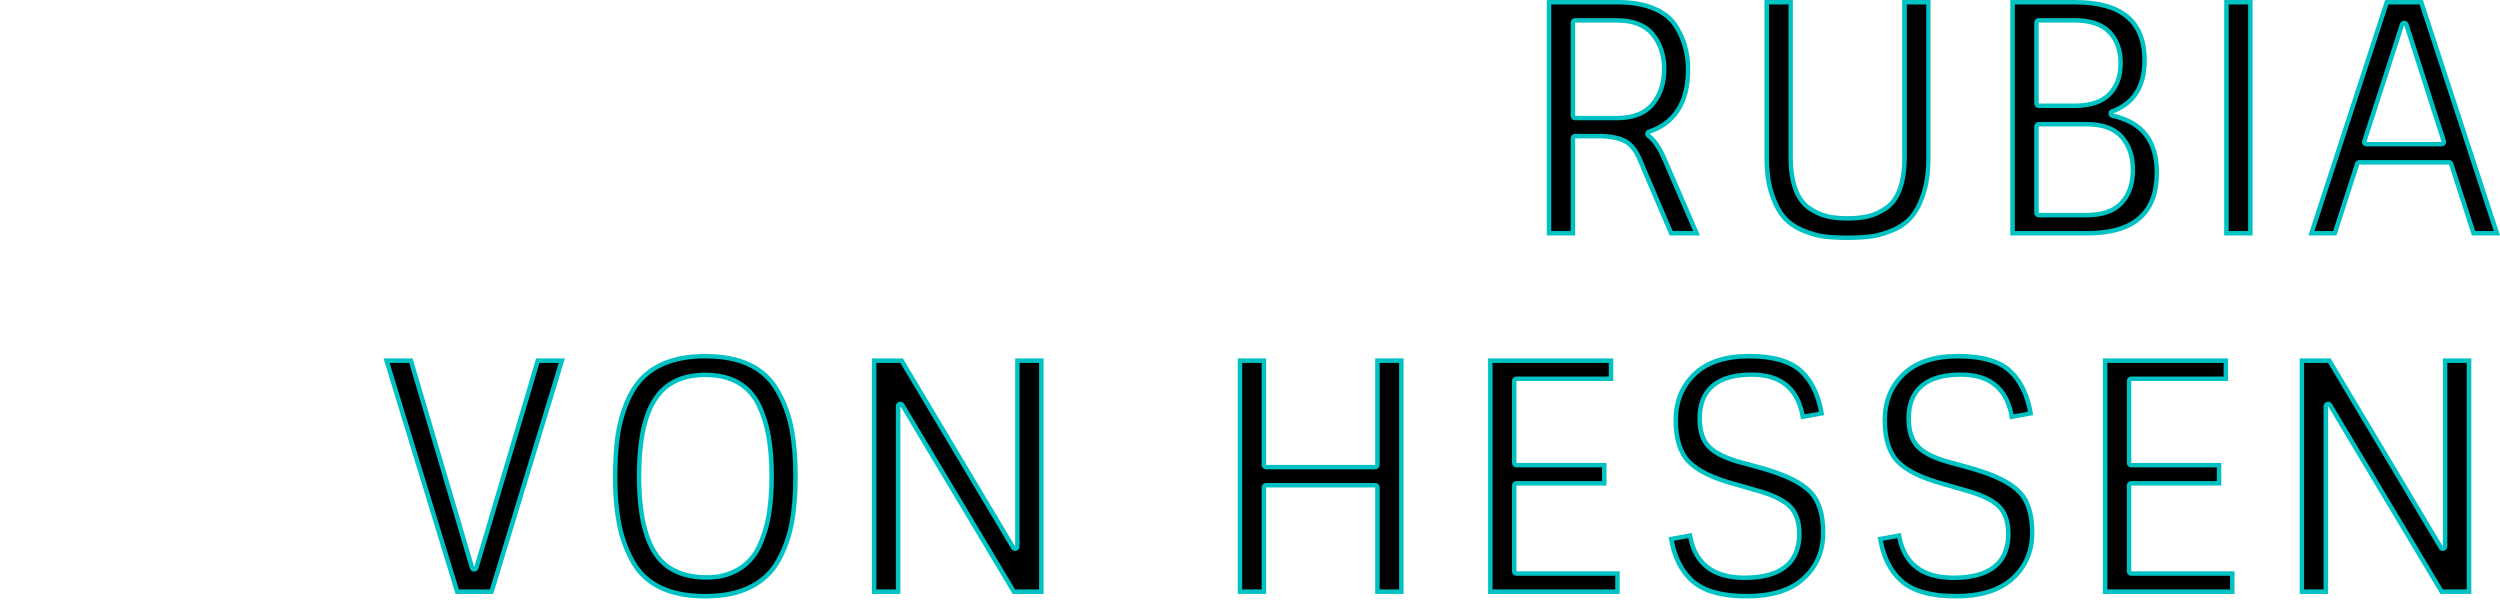
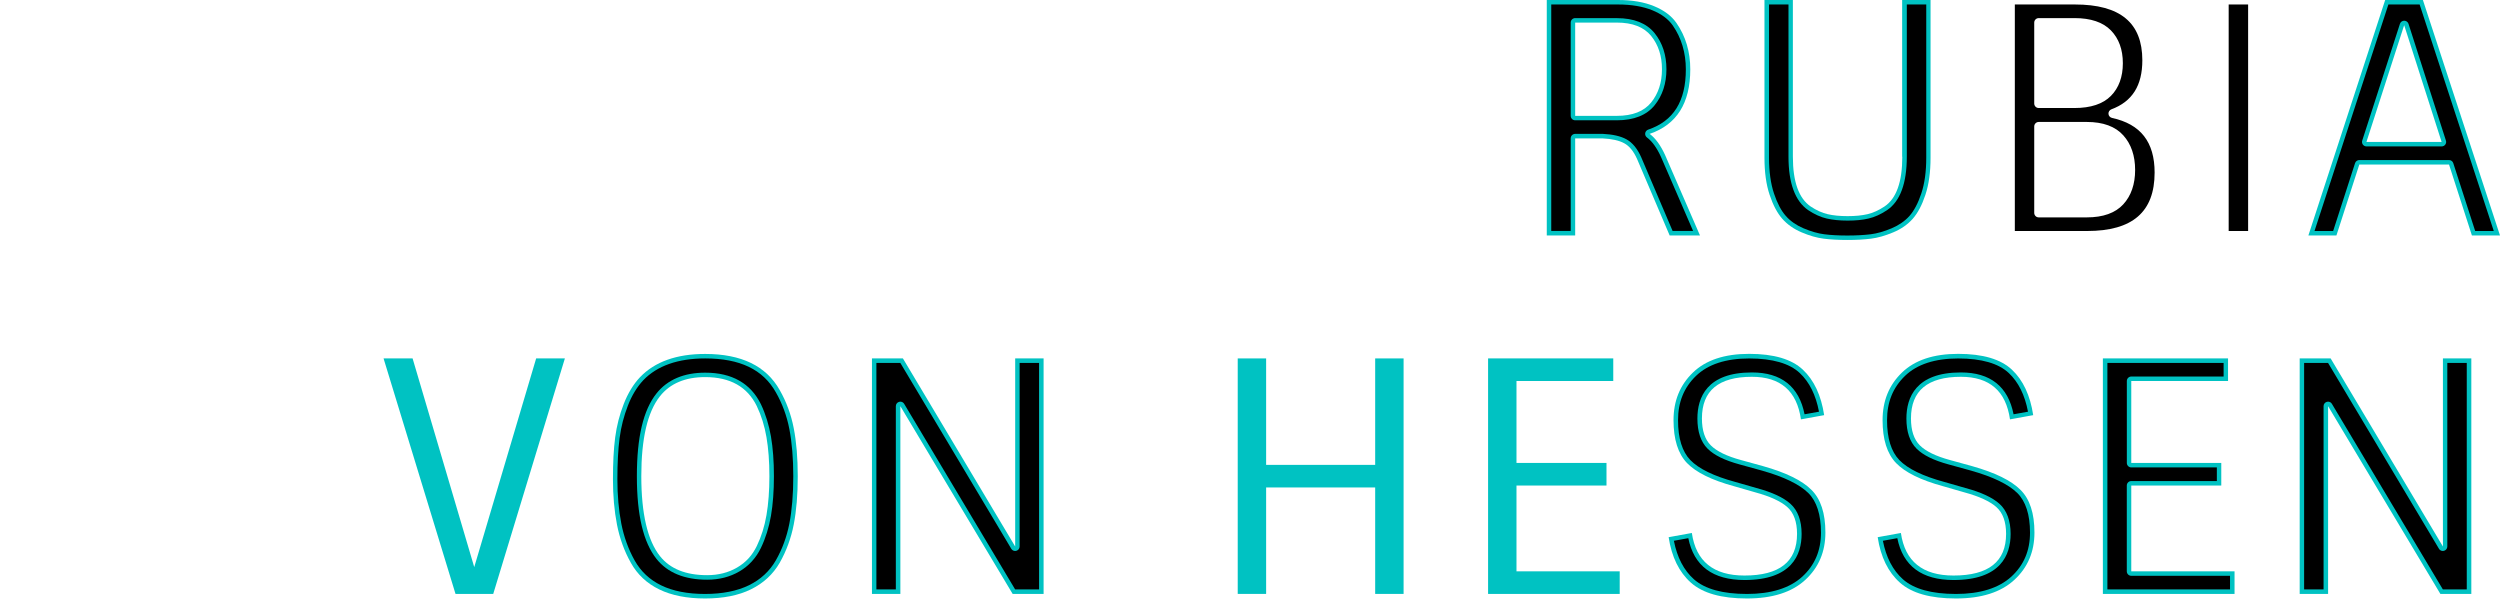
<svg xmlns="http://www.w3.org/2000/svg" version="1.1" id="レイヤー_1" x="0px" y="0px" viewBox="0 0 558 134" style="enable-background:new 0 0 558 134;" xml:space="preserve" wdth="558" height="134">
  <style type="text/css">
	.st0{fill:#00C2C2;}
</style>
  <g>
    <path class="st0" d="M345.24,52.56h6.34V30.89h6.12c2.06,0.1,3.67,0.46,4.82,1.08c1.15,0.62,2.11,1.8,2.88,3.53l7.27,17.06h6.77   l-7.78-17.93c-1.01-2.21-2.16-3.79-3.46-4.75c6.05-2.06,9.07-6.86,9.07-14.4c0-3.94-1.03-7.39-3.1-10.37   c-1.1-1.58-2.77-2.83-5-3.74C366.95,0.46,364.27,0,361.15,0h-15.91V52.56z M351.58,5.04h9.29c3.5,0,6.06,1,7.67,2.99   c1.61,1.99,2.41,4.46,2.41,7.42s-0.8,5.42-2.41,7.42c-1.61,1.99-4.16,2.99-7.67,2.99h-9.29V5.04z" />
    <path class="st0" d="M424.59,34.99c0,5.62-1.32,9.31-3.96,11.09c-1.3,0.86-2.57,1.44-3.82,1.73c-1.25,0.29-2.72,0.43-4.43,0.43   c-1.7,0-3.18-0.14-4.43-0.43c-1.25-0.29-2.52-0.86-3.82-1.73c-2.64-1.82-3.96-5.52-3.96-11.09V0h-6.34v35.21   c0,3.22,0.38,5.98,1.15,8.28c0.77,2.3,1.72,4.09,2.84,5.36c1.13,1.27,2.57,2.28,4.32,3.02c1.75,0.74,3.38,1.21,4.9,1.4   c1.51,0.19,3.28,0.29,5.29,0.29c2.02,0,3.78-0.1,5.29-0.29c1.51-0.19,3.16-0.66,4.93-1.4c1.78-0.74,3.23-1.75,4.36-3.02   c1.13-1.27,2.08-3.06,2.84-5.36c0.77-2.3,1.15-5.06,1.15-8.28V0h-6.34V34.99z" />
-     <path class="st0" d="M481.9,38.52c0-7.3-3.43-11.69-10.3-13.18c5.04-1.87,7.56-5.83,7.56-11.88c0-8.98-5.35-13.46-16.06-13.46   h-14.4v52.56h17.14C476.54,52.56,481.9,47.88,481.9,38.52L481.9,38.52z M455.04,28.22h10.73c3.36,0,5.83,0.89,7.42,2.66   c1.58,1.78,2.38,4.13,2.38,7.06c0,2.93-0.79,5.26-2.38,6.98c-1.58,1.73-4.06,2.59-7.42,2.59h-10.73V28.22z M455.04,5.04h7.99   c3.36,0,5.83,0.82,7.42,2.45c1.58,1.63,2.38,3.84,2.38,6.62c0,2.78-0.79,4.98-2.38,6.59c-1.58,1.61-4.06,2.41-7.42,2.41h-7.99V5.04   z" />
-     <path class="st0" d="M496.44,52.56h6.34V0h-6.34V52.56z" />
    <path class="st0" d="M515.23,52.56h6.26l5.11-15.84h20.02l5.11,15.84H558L540.79,0h-8.42L515.23,52.56z M544.97,31.68h-16.78   l8.42-26.06L544.97,31.68z" />
    <path class="st0" d="M126.08,80h-6.41l-13.82,46.58L92.09,80h-6.48l16.06,52.56h8.42L126.08,80z" />
    <path class="st0" d="M177.16,117.08c0.6-3.07,0.9-6.66,0.9-10.76c0-4.1-0.3-7.69-0.9-10.76c-0.6-3.07-1.64-5.9-3.13-8.5   c-3.02-5.38-8.57-8.06-16.63-8.06c-6.38,0-11.23,1.73-14.54,5.18c-1.49,1.58-2.7,3.58-3.64,5.98c-0.94,2.4-1.57,4.88-1.91,7.45   c-0.34,2.57-0.5,5.69-0.5,9.36c0,3.67,0.3,7.04,0.9,10.12c0.6,3.07,1.63,5.92,3.1,8.53c1.46,2.62,3.58,4.6,6.34,5.94   c2.76,1.34,6.17,2.02,10.22,2.02c4.06,0,7.48-0.68,10.26-2.05c2.78-1.37,4.92-3.35,6.41-5.94   C175.52,122.98,176.56,120.15,177.16,117.08z M147.32,124.14c-2.78-3.5-4.18-9.46-4.18-17.86c0-8.4,1.39-14.35,4.18-17.86   c2.26-2.83,5.62-4.25,10.08-4.25c5.57,0,9.41,2.16,11.52,6.48c1.01,2.11,1.73,4.43,2.16,6.95c0.43,2.52,0.65,5.41,0.65,8.68   c0,3.26-0.22,6.16-0.65,8.68c-0.43,2.52-1.15,4.82-2.16,6.91c-1.01,2.09-2.48,3.7-4.43,4.82c-1.94,1.13-4.16,1.69-6.66,1.69   C153.08,128.38,149.57,126.97,147.32,124.14L147.32,124.14z" />
    <path class="st0" d="M226.59,121.98L201.53,80h-6.91v52.56h6.34v-41.9l25.06,41.9h6.91V80h-6.34V121.98z" />
    <path class="st0" d="M306.94,103.76H282.6V80h-6.34v52.56h6.34V108.8h24.34v23.76h6.34V80h-6.34V103.76z" />
    <path class="st0" d="M332.14,132.56h29.38v-5.04h-23.04v-19.15h20.09v-5.04h-20.09V85.04h21.6V80h-27.94V132.56z" />
    <path class="st0" d="M393.55,104.05l-4.97-1.37c-3.17-0.86-5.41-1.96-6.73-3.28c-1.32-1.32-1.98-3.32-1.98-6.01   c0-6.19,3.72-9.29,11.16-9.29c6.38,0,10.03,3.17,10.94,9.5l5.18-0.94c-0.67-4.42-2.26-7.8-4.75-10.15   c-2.5-2.35-6.49-3.53-11.99-3.53c-5.5,0-9.68,1.39-12.56,4.18c-2.88,2.78-4.32,6.32-4.32,10.62c0,4.3,1.01,7.49,3.02,9.58   c2.02,2.09,5.5,3.8,10.44,5.15l4.75,1.37c3.36,0.91,5.76,2.02,7.2,3.31s2.16,3.29,2.16,5.98c0,6.19-3.91,9.29-11.74,9.29   c-6.91,0-10.82-3.17-11.74-9.5l-5.18,0.94c0.67,4.42,2.33,7.8,4.97,10.15c2.64,2.35,6.8,3.53,12.49,3.53   c5.69,0,10.03-1.38,13.03-4.14c3-2.76,4.5-6.29,4.5-10.58c0-4.3-1.04-7.48-3.13-9.54C402.23,107.24,398.64,105.49,393.55,104.05   L393.55,104.05z" />
    <path class="st0" d="M440.21,104.05l-4.97-1.37c-3.17-0.86-5.41-1.96-6.73-3.28c-1.32-1.32-1.98-3.32-1.98-6.01   c0-6.19,3.72-9.29,11.16-9.29c6.38,0,10.03,3.17,10.94,9.5l5.18-0.94c-0.67-4.42-2.26-7.8-4.75-10.15   c-2.5-2.35-6.49-3.53-11.99-3.53c-5.5,0-9.68,1.39-12.56,4.18c-2.88,2.78-4.32,6.32-4.32,10.62c0,4.3,1.01,7.49,3.02,9.58   c2.02,2.09,5.5,3.8,10.44,5.15l4.75,1.37c3.36,0.91,5.76,2.02,7.2,3.31s2.16,3.29,2.16,5.98c0,6.19-3.91,9.29-11.74,9.29   c-6.91,0-10.82-3.17-11.74-9.5l-5.18,0.94c0.67,4.42,2.33,7.8,4.97,10.15c2.64,2.35,6.8,3.53,12.49,3.53   c5.69,0,10.03-1.38,13.03-4.14c3-2.76,4.5-6.29,4.5-10.58c0-4.3-1.04-7.48-3.13-9.54C448.89,107.24,445.3,105.49,440.21,104.05   L440.21,104.05z" />
    <path class="st0" d="M469.37,132.56h29.38v-5.04H475.7v-19.15h20.09v-5.04H475.7V85.04h21.6V80h-27.94V132.56z" />
    <path class="st0" d="M545.26,121.98L520.2,80h-6.91v52.56h6.34v-41.9l25.06,41.9h6.91V80h-6.34V121.98z" />
  </g>
  <g>
    <g>
      <g>
        <path d="M373.33,51.56l-7.01-16.46c-0.86-1.94-1.98-3.29-3.32-4.02c-1.3-0.7-3.02-1.09-5.25-1.2l-6.17,0c-0.55,0-1,0.45-1,1     v20.67h-4.34V1h14.91c2.97,0,5.55,0.44,7.65,1.29c2.04,0.83,3.57,1.97,4.56,3.39c1.93,2.79,2.92,6.09,2.92,9.8     c0,7.13-2.75,11.53-8.4,13.45c-0.35,0.12-0.61,0.42-0.67,0.79c-0.06,0.37,0.09,0.74,0.39,0.96c1.15,0.85,2.21,2.32,3.14,4.36     l7.16,16.51H373.33z M351.58,4.04c-0.55,0-1,0.45-1,1v20.81c0,0.55,0.45,1,1,1h9.29c3.8,0,6.65-1.13,8.45-3.36     c1.75-2.17,2.63-4.87,2.63-8.04c0-3.17-0.89-5.88-2.63-8.04c-1.8-2.23-4.64-3.36-8.45-3.36H351.58z" />
      </g>
      <g>
        <path d="M412.35,52.57c-1.96,0-3.7-0.09-5.17-0.28c-1.41-0.18-2.97-0.63-4.63-1.33c-1.61-0.68-2.94-1.61-3.96-2.77     c-1.03-1.16-1.92-2.85-2.64-5.02c-0.73-2.19-1.1-4.87-1.1-7.96V1h4.34v33.99c0,5.89,1.48,9.9,4.39,11.91     c1.41,0.94,2.8,1.57,4.16,1.88c1.32,0.3,2.88,0.46,4.65,0.46s3.34-0.15,4.65-0.46c1.36-0.31,2.75-0.94,4.15-1.87     c2.92-1.97,4.41-5.98,4.41-11.92V1h4.34v34.21c0,3.09-0.37,5.77-1.1,7.96c-0.72,2.17-1.61,3.85-2.64,5.02     c-1.02,1.15-2.37,2.08-3.99,2.77c-1.68,0.71-3.26,1.15-4.67,1.33C416.04,52.47,414.31,52.57,412.35,52.57z" />
      </g>
      <g>
        <path d="M449.71,51.56V1h13.4c10.13,0,15.06,4.08,15.06,12.46c0,5.64-2.26,9.22-6.91,10.94c-0.42,0.15-0.68,0.57-0.65,1.01     c0.03,0.44,0.35,0.81,0.79,0.91c6.4,1.39,9.51,5.38,9.51,12.2c0,8.77-4.92,13.04-15.06,13.04H449.71z M455.04,27.22     c-0.55,0-1,0.45-1,1v19.3c0,0.55,0.45,1,1,1h10.73c3.64,0,6.38-0.98,8.15-2.92c1.75-1.91,2.64-4.49,2.64-7.66     c0-3.17-0.88-5.77-2.63-7.72c-1.78-1.99-4.52-3-8.16-3H455.04z M455.04,4.04c-0.55,0-1,0.45-1,1v18.07c0,0.55,0.45,1,1,1h7.99     c3.62,0,6.36-0.91,8.13-2.71c1.77-1.79,2.66-4.25,2.66-7.29c0-3.04-0.89-5.5-2.66-7.32c-1.77-1.83-4.51-2.75-8.13-2.75H455.04z" />
      </g>
      <g>
        <rect x="497.44" y="1" width="4.34" height="50.56" />
      </g>
      <g>
        <path d="M552.46,51.56l-4.89-15.15c-0.13-0.41-0.52-0.69-0.95-0.69h-20.02c-0.43,0-0.82,0.28-0.95,0.69l-4.89,15.15h-4.16     L533.09,1h6.97l16.55,50.56H552.46z M536.62,4.62c-0.43,0-0.82,0.28-0.95,0.69l-8.42,26.06c-0.1,0.3-0.05,0.64,0.14,0.9     s0.49,0.41,0.81,0.41h16.78c0.32,0,0.62-0.15,0.81-0.41c0.19-0.26,0.24-0.59,0.14-0.89l-8.35-26.06     C537.44,4.9,537.05,4.62,536.62,4.62L536.62,4.62z" />
      </g>
      <g>
-         <path d="M102.41,131.56L86.96,81h4.38l13.54,45.87c0.12,0.42,0.52,0.72,0.96,0.72h0c0.44,0,0.83-0.29,0.96-0.72L120.41,81h4.31     l-15.38,50.56H102.41z" />
-       </g>
+         </g>
      <g>
        <path d="M157.36,132.57c-3.88,0-7.18-0.64-9.79-1.92c-2.56-1.25-4.54-3.11-5.9-5.53c-1.41-2.51-2.41-5.28-2.99-8.23     c-0.58-2.99-0.88-6.33-0.88-9.92c0-3.61,0.17-6.72,0.5-9.23c0.32-2.47,0.95-4.9,1.85-7.22c0.88-2.27,2.04-4.17,3.43-5.65     c3.09-3.23,7.75-4.87,13.82-4.87c7.75,0,12.9,2.47,15.76,7.55c1.43,2.49,2.45,5.25,3.02,8.2c0.58,3,0.88,6.55,0.88,10.57     c0,4.02-0.3,7.58-0.88,10.57c-0.58,2.95-1.59,5.7-3.02,8.19c-1.38,2.4-3.39,4.27-5.98,5.54     C164.55,131.91,161.24,132.57,157.36,132.57z M157.4,83.18c-4.76,0-8.42,1.56-10.86,4.62c-2.96,3.72-4.39,9.77-4.39,18.48     c0,8.71,1.44,14.76,4.39,18.48c2.45,3.07,6.25,4.63,11.3,4.63c2.66,0,5.07-0.61,7.16-1.83c2.11-1.22,3.73-2.99,4.83-5.25     c1.04-2.16,1.8-4.58,2.25-7.18c0.44-2.56,0.66-5.54,0.66-8.85s-0.22-6.28-0.66-8.84c-0.45-2.6-1.2-5.02-2.24-7.21     C167.53,85.54,163.35,83.18,157.4,83.18z" />
      </g>
      <g>
        <path d="M226.58,131.56l-24.77-41.42c-0.18-0.31-0.51-0.49-0.86-0.49c-0.09,0-0.18,0.01-0.27,0.04     c-0.43,0.12-0.73,0.51-0.73,0.96v40.9h-4.34V81h5.34l24.77,41.49c0.18,0.31,0.51,0.49,0.86,0.49c0.09,0,0.18-0.01,0.27-0.04     c0.43-0.12,0.73-0.51,0.73-0.96V81h4.34v50.56H226.58z" />
      </g>
      <g>
-         <path d="M307.94,131.56V108.8c0-0.55-0.45-1-1-1H282.6c-0.55,0-1,0.45-1,1v22.76h-4.34V81h4.34v22.76c0,0.55,0.45,1,1,1h24.34     c0.55,0,1-0.45,1-1V81h4.34v50.56H307.94z" />
-       </g>
+         </g>
      <g>
-         <path d="M333.14,131.56V81h25.94v3.04h-20.6c-0.55,0-1,0.45-1,1v18.29c0,0.55,0.45,1,1,1h19.09v3.04h-19.09c-0.55,0-1,0.45-1,1     v19.15c0,0.55,0.45,1,1,1h22.04v3.04H333.14z" />
-       </g>
+         </g>
      <g>
        <path d="M389.92,132.57c-5.41,0-9.39-1.1-11.83-3.27c-2.26-2.01-3.76-4.9-4.48-8.6l3.22-0.58c1.25,6.2,5.47,9.34,12.55,9.34     c10.53,0,12.74-5.59,12.74-10.29c0-2.97-0.84-5.23-2.49-6.72c-1.57-1.41-4.06-2.57-7.61-3.53l-4.74-1.36     c-4.76-1.29-8.12-2.93-10-4.88c-1.82-1.89-2.74-4.87-2.74-8.88c0-4.05,1.31-7.29,4.01-9.9c2.67-2.58,6.67-3.89,11.87-3.89     c5.21,0,9.01,1.1,11.3,3.26c2.14,2.01,3.58,4.91,4.28,8.62l-3.22,0.58c-1.23-6.2-5.18-9.34-11.76-9.34     c-10.05,0-12.16,5.59-12.16,10.29c0,2.95,0.76,5.21,2.27,6.72c1.46,1.46,3.8,2.61,7.18,3.53l4.97,1.37     c4.89,1.38,8.37,3.07,10.33,5c1.88,1.86,2.83,4.83,2.83,8.83c0,4.04-1.37,7.26-4.18,9.85     C399.48,131.26,395.32,132.57,389.92,132.57z" />
      </g>
      <g>
        <path d="M436.57,132.57c-5.41,0-9.39-1.1-11.83-3.27c-2.26-2.01-3.76-4.9-4.48-8.6l3.22-0.58c1.25,6.2,5.47,9.34,12.55,9.34     c10.53,0,12.74-5.59,12.74-10.29c0-2.97-0.84-5.23-2.49-6.72c-1.57-1.41-4.06-2.57-7.61-3.53l-4.74-1.36     c-4.76-1.29-8.12-2.93-10-4.88c-1.82-1.89-2.74-4.87-2.74-8.88c0-4.05,1.31-7.29,4.01-9.9c2.67-2.58,6.67-3.89,11.87-3.89     c5.21,0,9.01,1.1,11.3,3.26c2.14,2.01,3.58,4.91,4.28,8.62l-3.22,0.58c-1.23-6.2-5.18-9.34-11.76-9.34     c-10.05,0-12.16,5.59-12.16,10.29c0,2.95,0.76,5.21,2.27,6.72c1.46,1.46,3.8,2.61,7.18,3.53l4.97,1.37     c4.89,1.38,8.37,3.07,10.33,5c1.88,1.86,2.84,4.83,2.84,8.83c0,4.04-1.37,7.26-4.18,9.85     C446.13,131.26,441.98,132.57,436.57,132.57z" />
      </g>
      <g>
        <path d="M470.37,131.56V81h25.94v3.04h-20.6c-0.55,0-1,0.45-1,1v18.29c0,0.55,0.45,1,1,1h19.09v3.04H475.7c-0.55,0-1,0.45-1,1     v19.15c0,0.55,0.45,1,1,1h22.04v3.04H470.37z" />
      </g>
      <g>
        <path d="M545.25,131.56l-24.77-41.42c-0.18-0.31-0.51-0.49-0.86-0.49c-0.09,0-0.18,0.01-0.27,0.04     c-0.43,0.12-0.73,0.51-0.73,0.96v40.9h-4.34V81h5.34l24.76,41.49c0.18,0.31,0.51,0.49,0.86,0.49c0.09,0,0.18-0.01,0.27-0.04     c0.43-0.12,0.73-0.51,0.73-0.96V81h4.34v50.56H545.25z" />
      </g>
    </g>
  </g>
</svg>